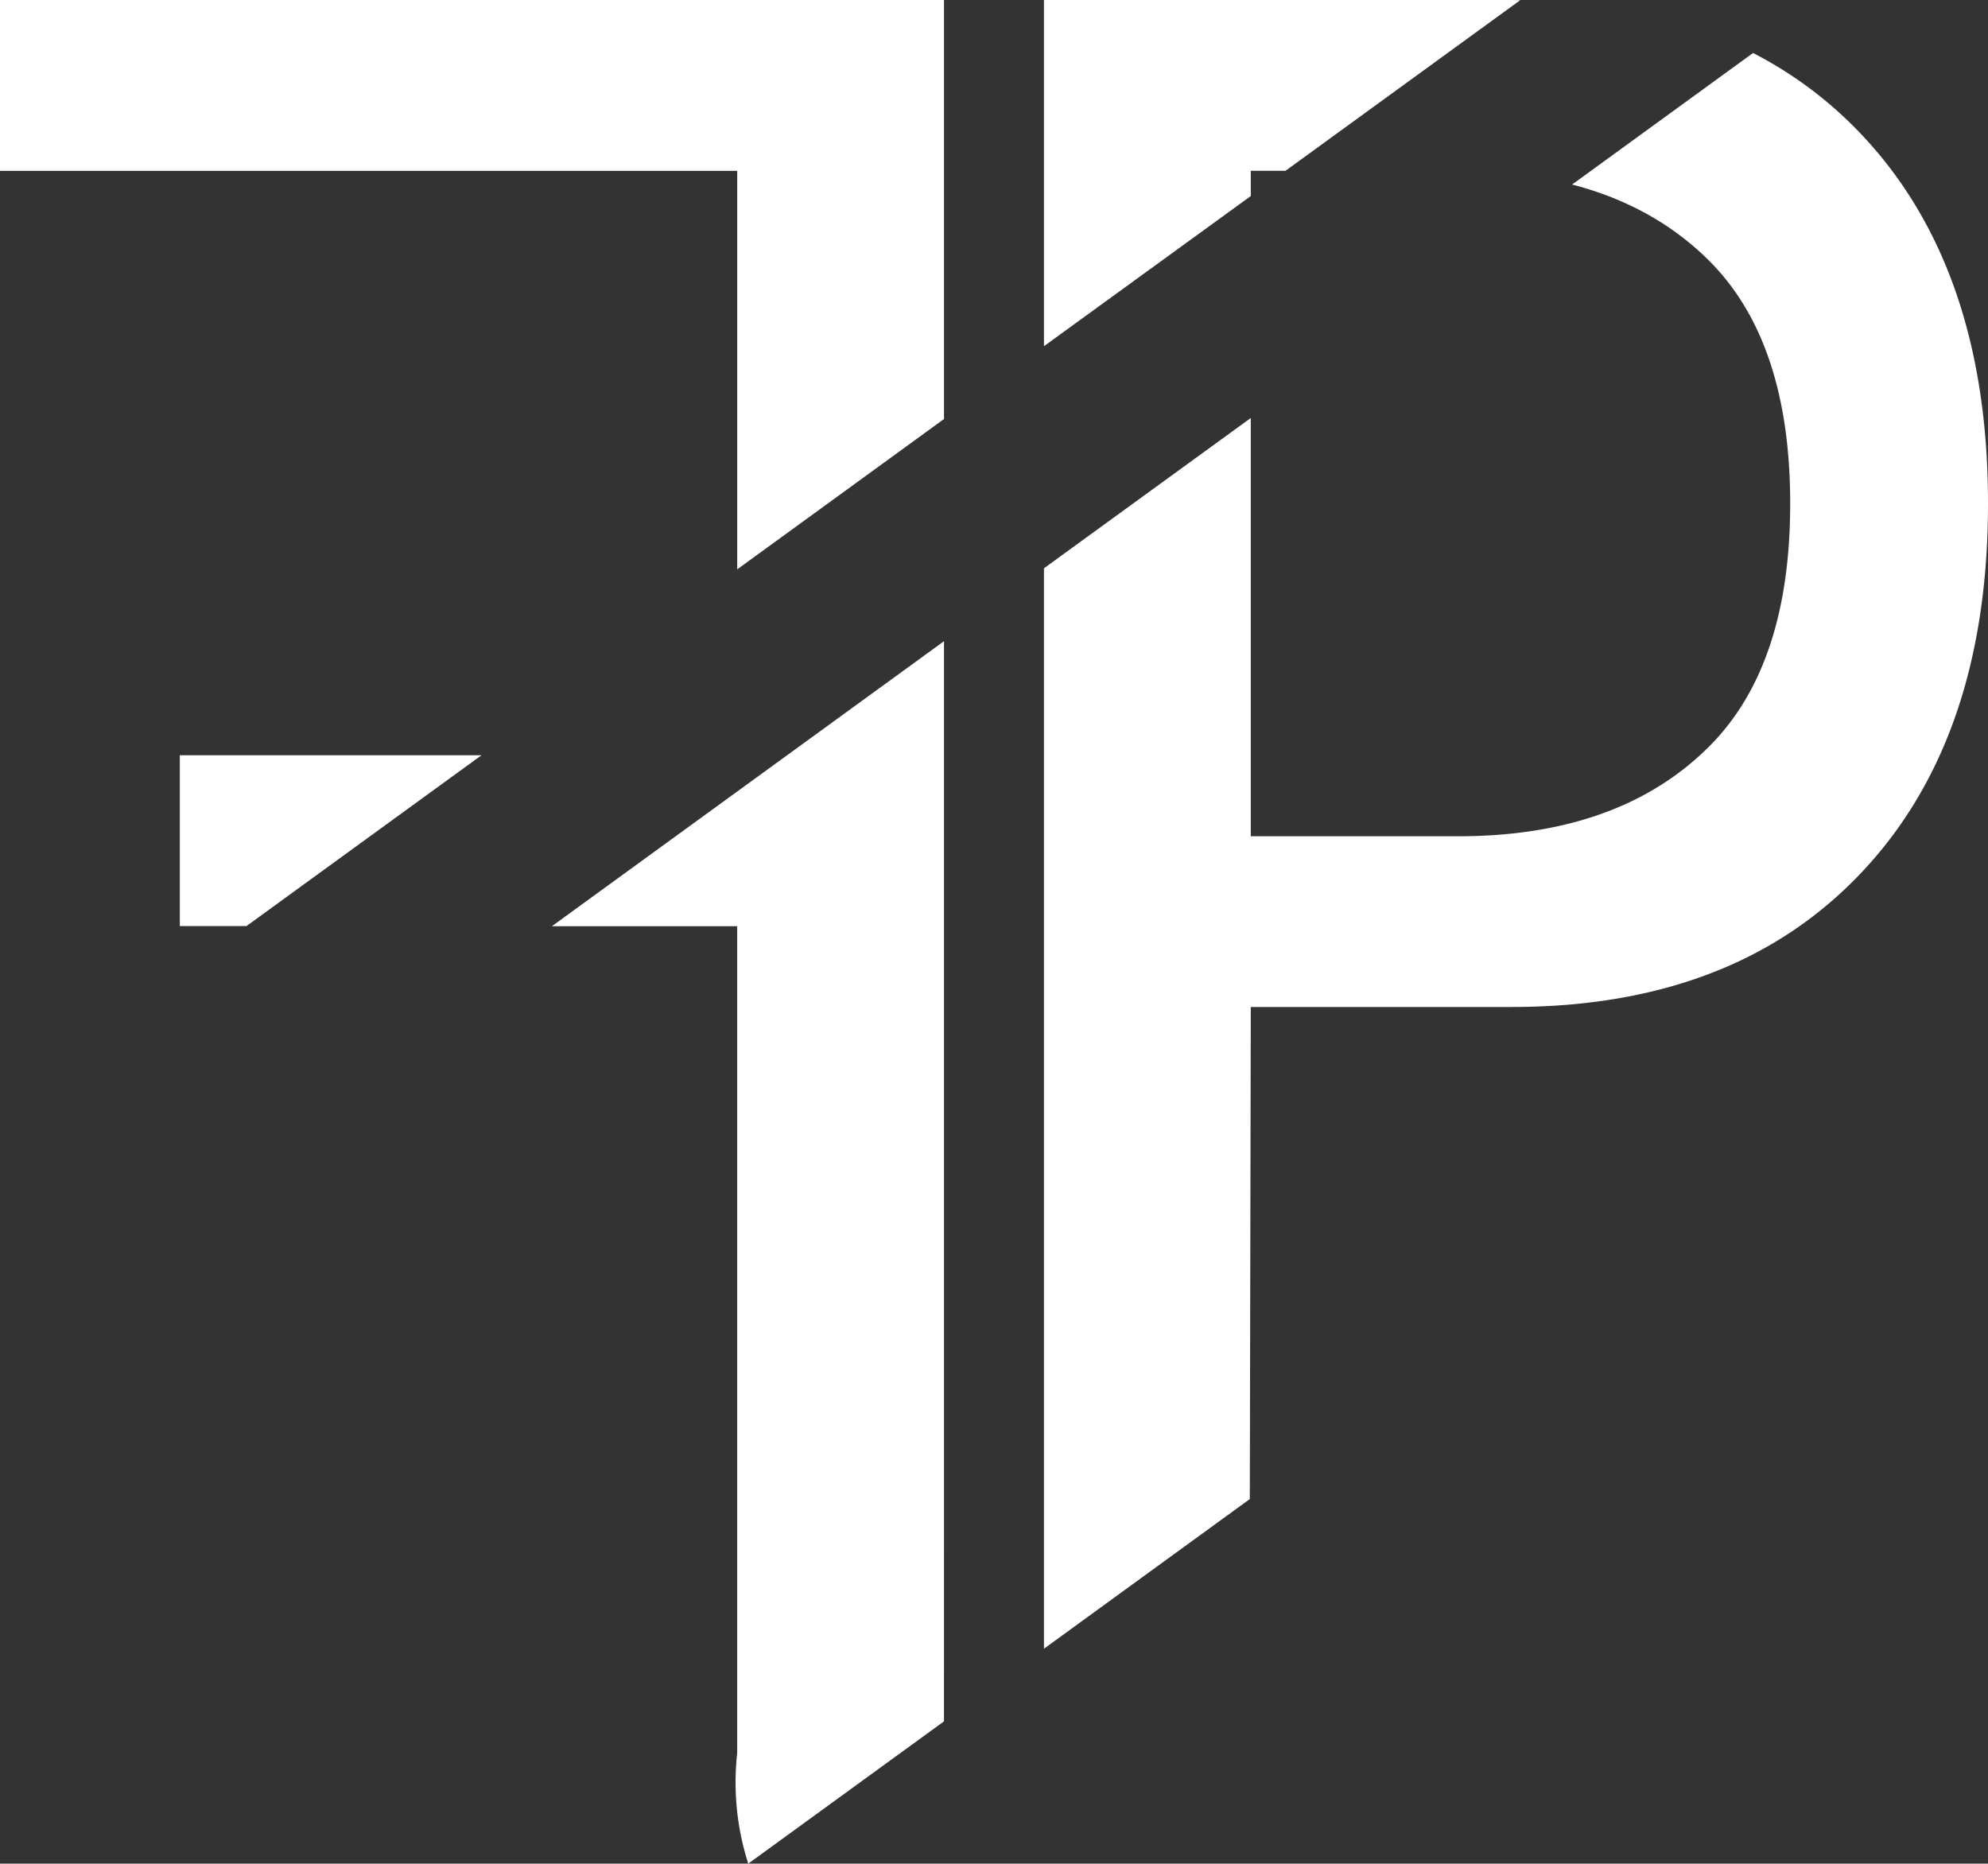
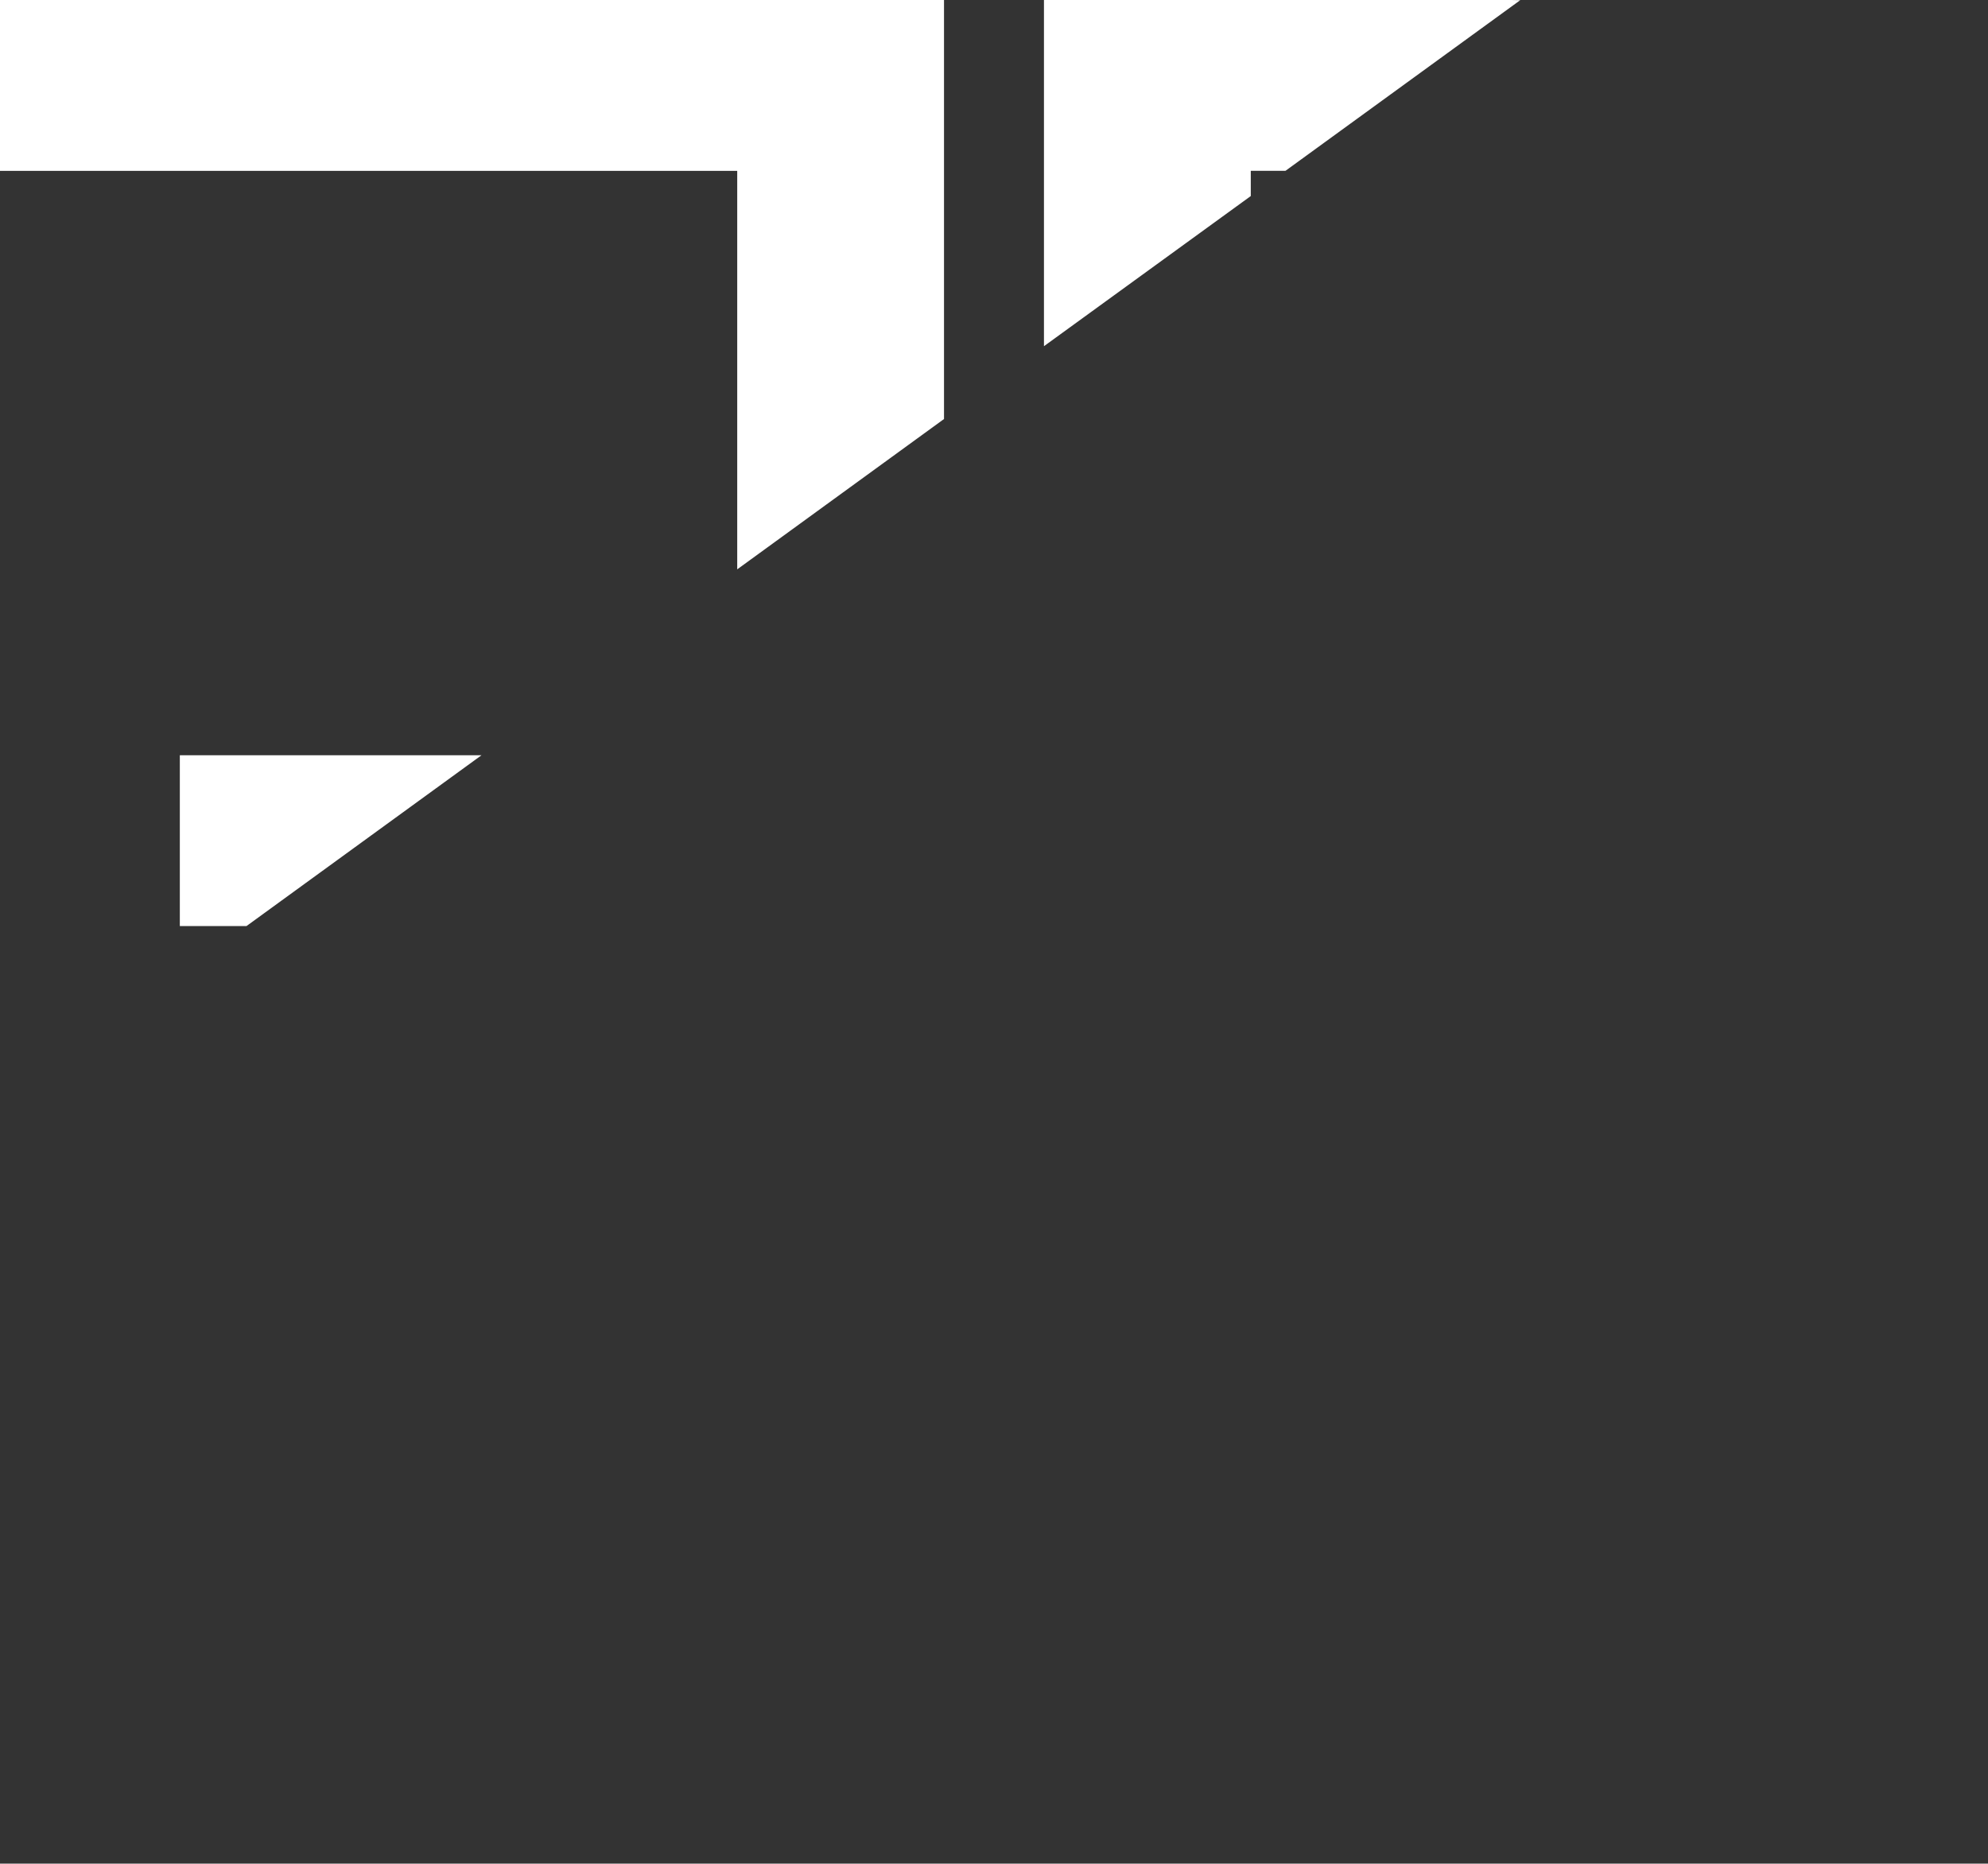
<svg xmlns="http://www.w3.org/2000/svg" id="Logo" viewBox="0 0 572.87 537.02">
  <rect x="0" y="0" width="572.87" height="537.02" fill="#333333" stroke="none" />
  <defs>
    <style>.cls-1{fill:#fff;}</style>
  </defs>
  <title>FP - Logo - White - SVG</title>
  <g id="FP_-_Logo" data-name="FP - Logo">
-     <path class="cls-1" d="M554.4,467V778.33l59.32-43.13L614,593.41h75.13q62.19,0,98.45-36.28,38.86-38.85,38.86-108.81T787.57,339.51a115.89,115.89,0,0,0-28.83-21l-52.14,37.9q23.64,6.15,39.52,22,23.32,23.33,23.32,69.95t-23.32,69.95q-25.92,25.93-72.54,25.91H614V423.69Z" transform="translate(-253.57 -303.24)" />
-     <path class="cls-1" d="M525.6,746.19V488l-113,82.14H466V808.44a76.54,76.54,0,0,0,3.19,31.82l56.4-41Z" transform="translate(-253.57 -303.24)" />
    <polygon class="cls-1" points="51.82 217.63 51.82 266.85 71.03 266.85 138.75 217.63 51.82 217.63" />
    <path class="cls-1" d="M614,359.73v-7.27h10l67.65-49.17c-.84,0-1.67-.05-2.52-.05H554.4V403Z" transform="translate(-253.57 -303.24)" />
    <polygon class="cls-1" points="212.44 164.06 272.03 120.74 272.03 0 0 0 0 49.23 212.44 49.23 212.44 164.06" />
  </g>
</svg>